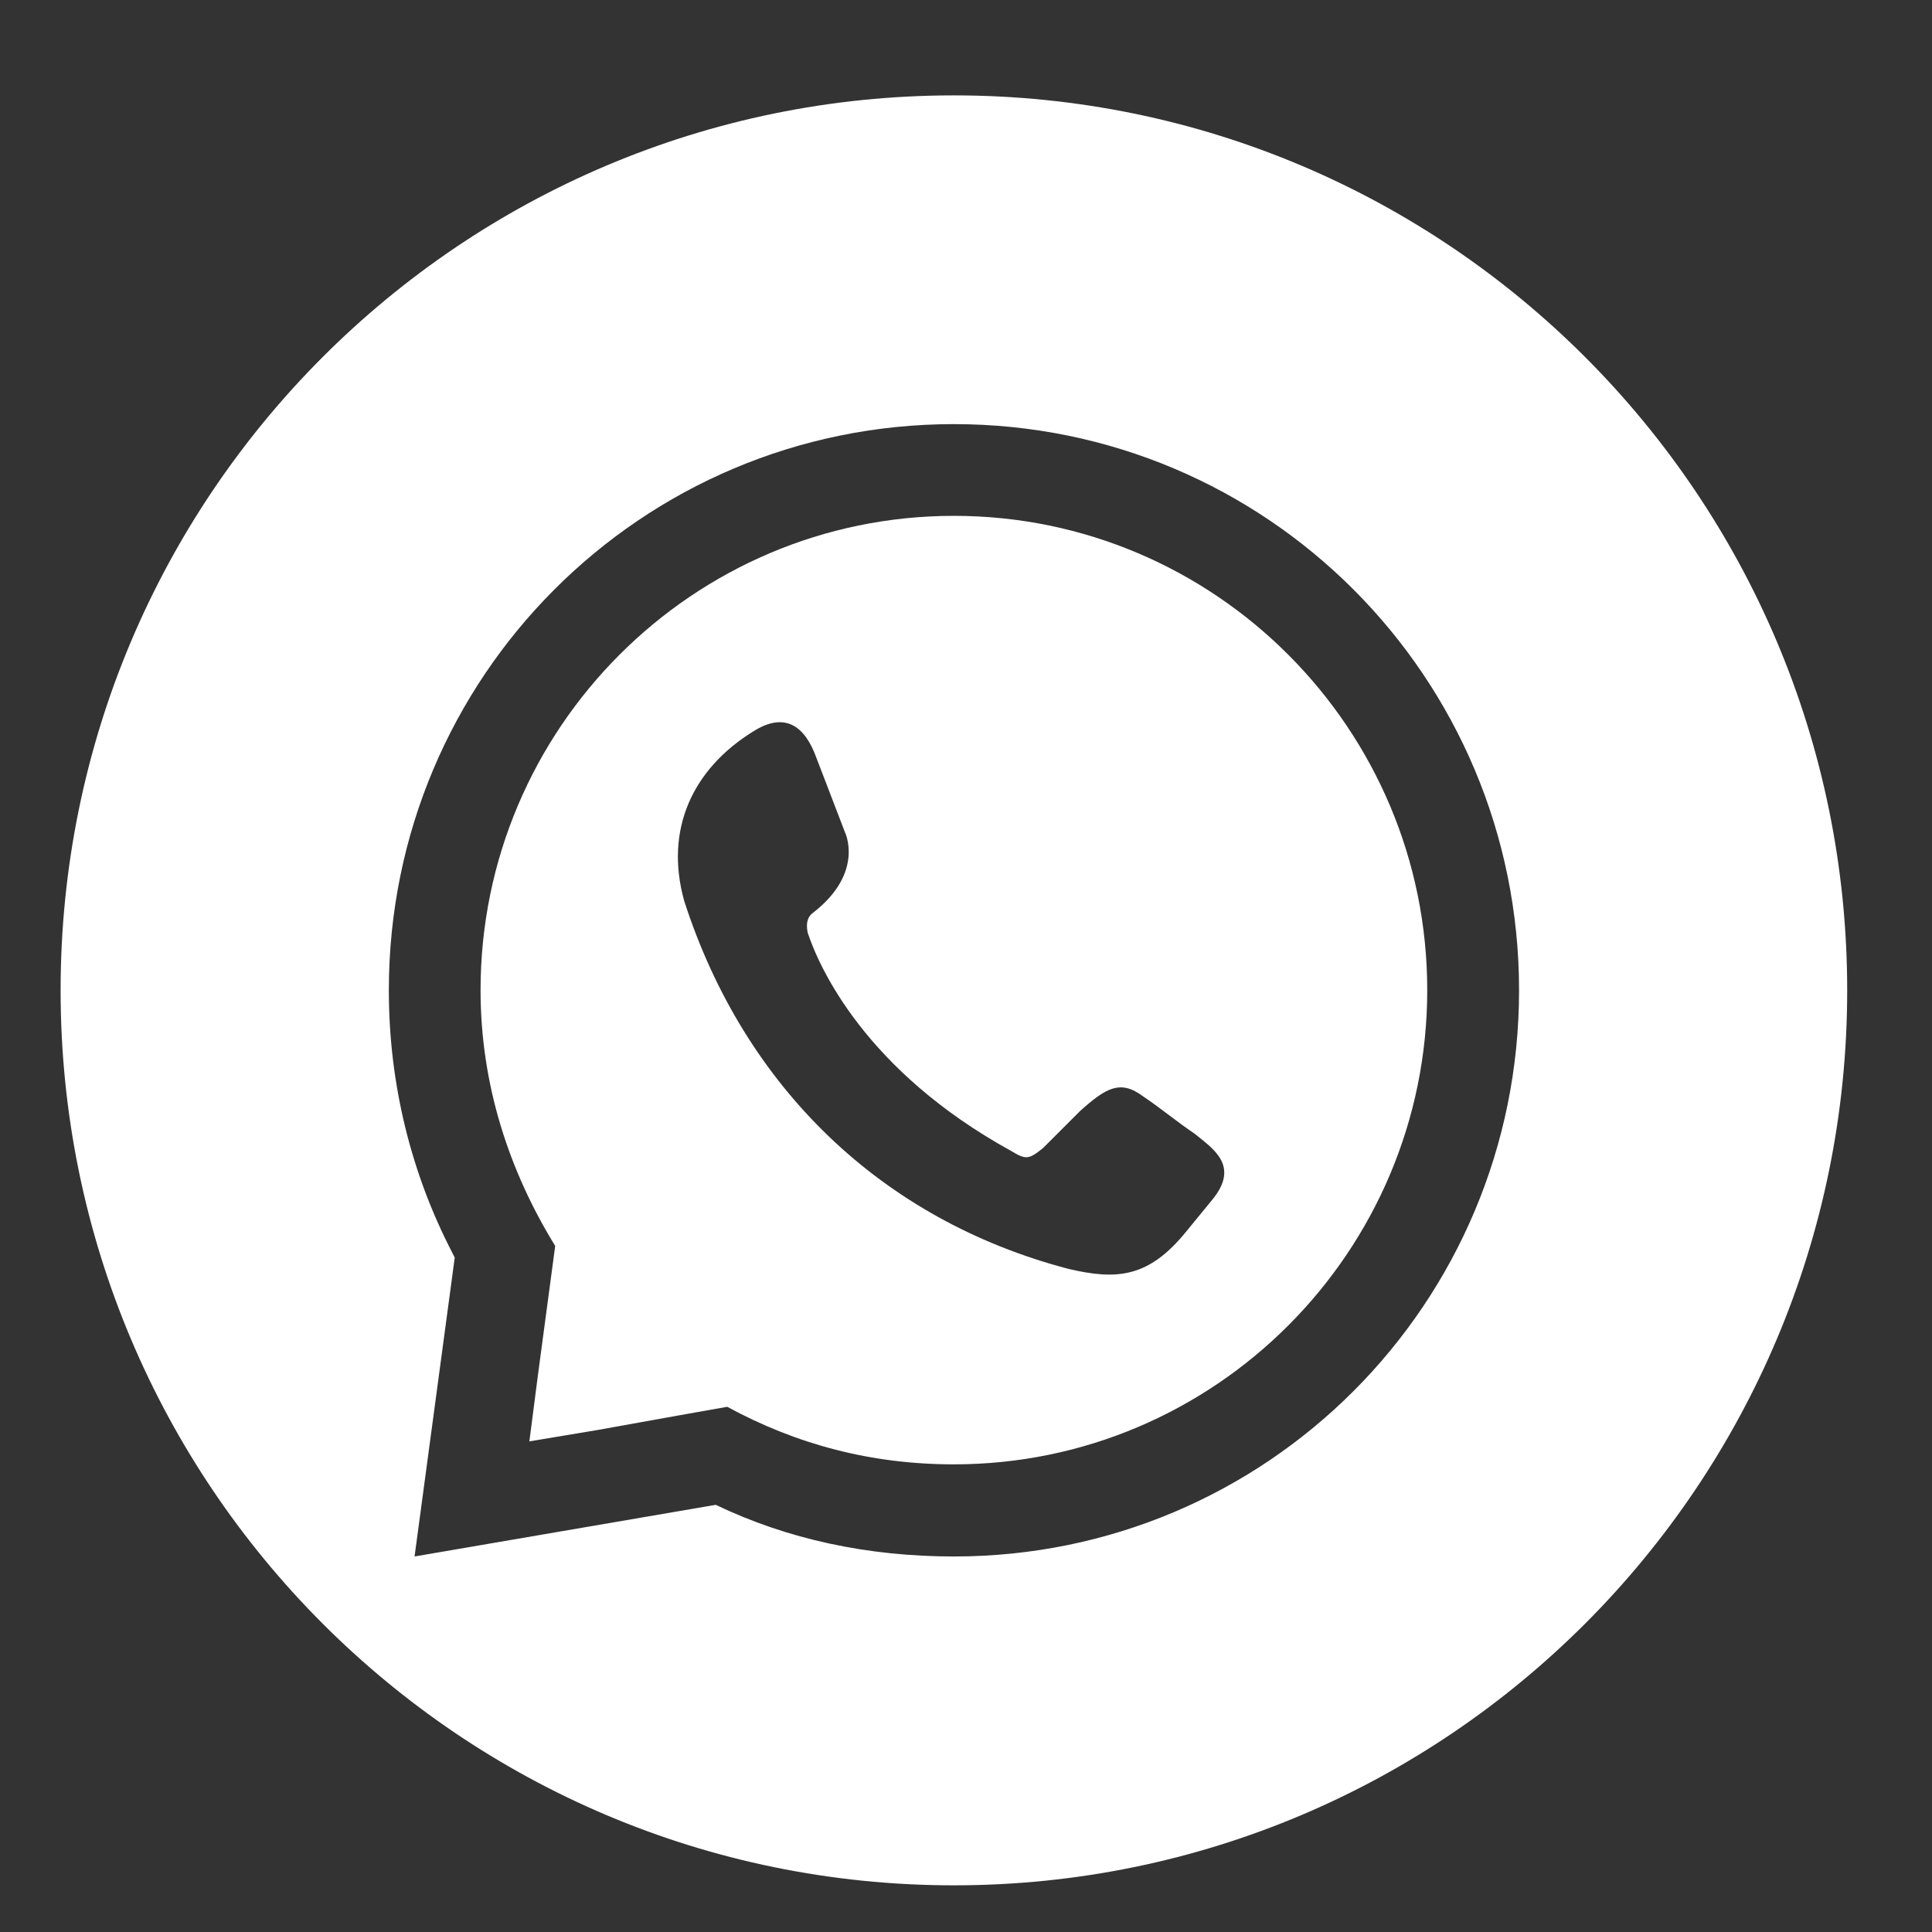
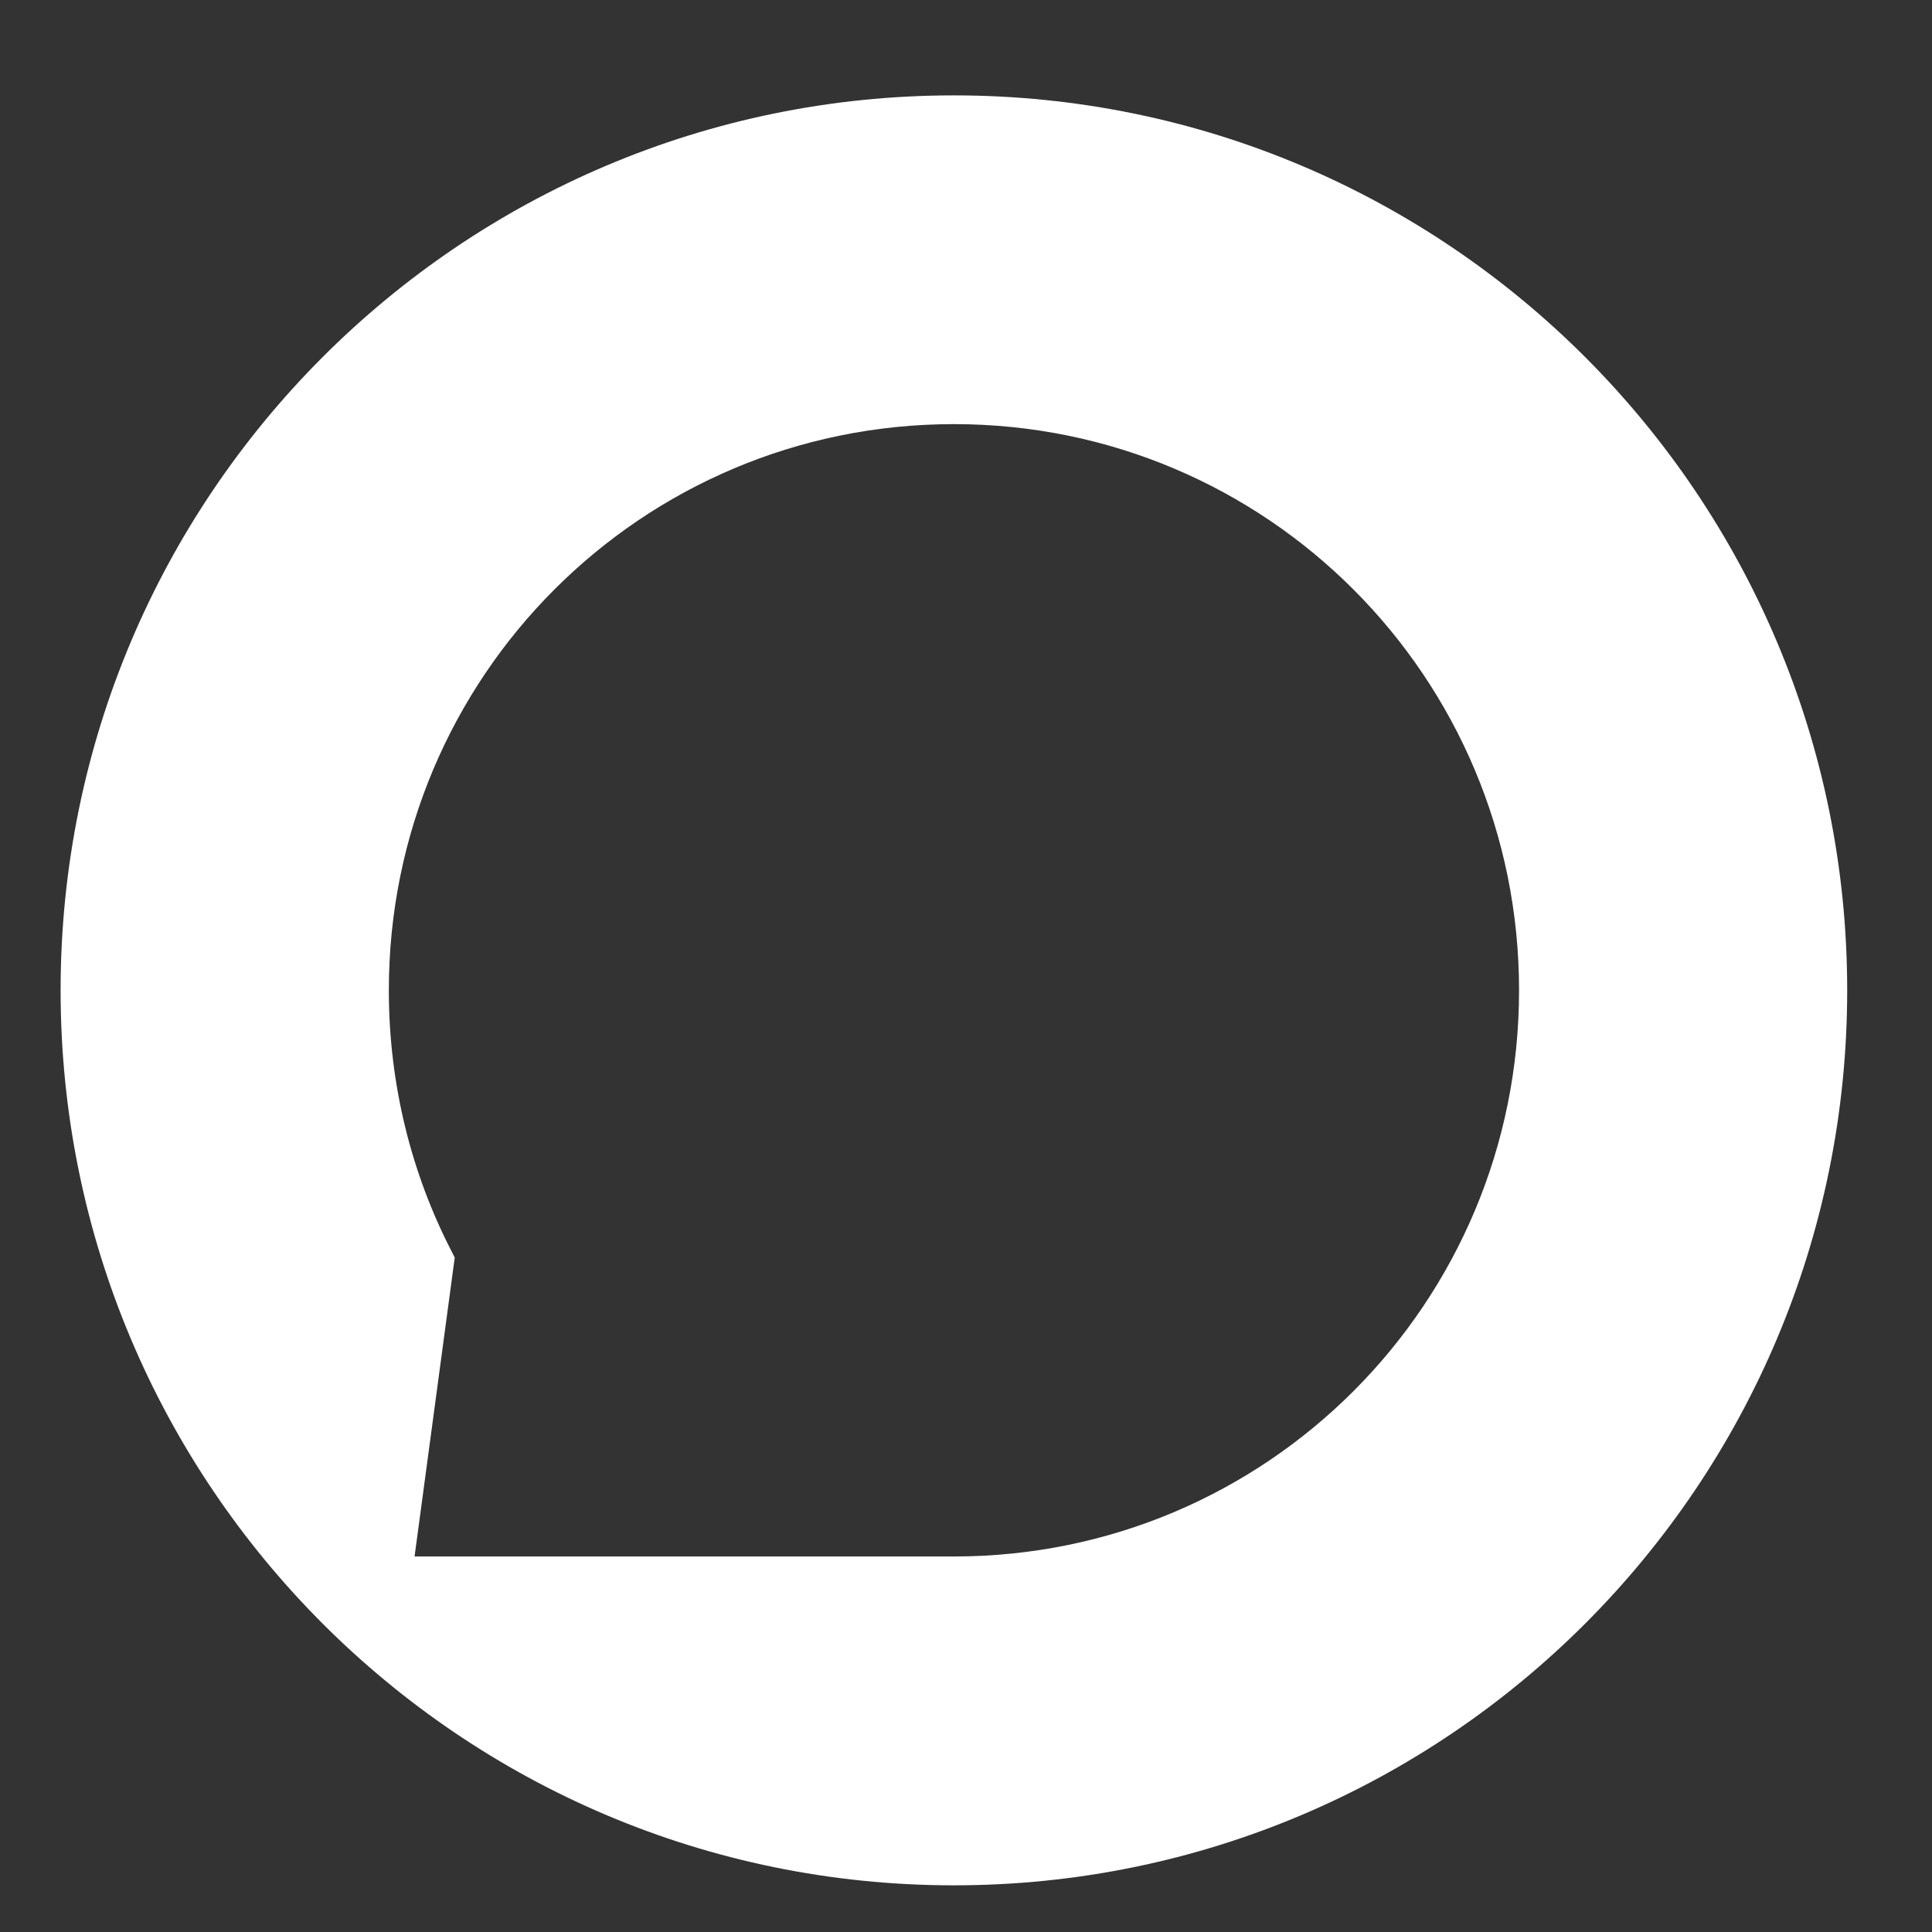
<svg xmlns="http://www.w3.org/2000/svg" width="19" height="19" viewBox="0 0 19 19" fill="none">
  <rect x="0" y="0" width="19" height="19" fill="#333333" stroke="none" />
-   <path fill-rule="evenodd" clip-rule="evenodd" d="M9.381 0.938C4.529 0.938 0.596 4.878 0.596 9.739C0.596 14.601 4.529 18.541 9.381 18.541C14.233 18.541 18.166 14.601 18.166 9.739C18.166 4.878 14.233 0.938 9.381 0.938ZM9.381 15.307C8.535 15.307 7.745 15.138 7.039 14.799L4.077 15.307L4.472 12.368L4.444 12.312C4.049 11.548 3.824 10.672 3.824 9.739C3.824 6.659 6.306 4.171 9.381 4.171C12.456 4.171 14.939 6.659 14.939 9.739C14.939 12.82 12.456 15.307 9.381 15.307Z" fill="white" />
-   <path fill-rule="evenodd" clip-rule="evenodd" d="M9.381 5.073C6.814 5.073 4.726 7.165 4.726 9.737C4.726 10.67 5.008 11.518 5.46 12.253L5.29 13.525L5.206 14.175L5.883 14.062L6.673 13.92L7.152 13.835C7.829 14.203 8.563 14.401 9.381 14.401C11.948 14.401 14.036 12.309 14.036 9.737C14.036 7.165 11.948 5.073 9.381 5.073ZM11.92 11.801L11.666 12.111C11.299 12.563 10.989 12.592 10.509 12.479C8.676 11.999 7.322 10.698 6.729 8.861C6.532 8.155 6.814 7.561 7.406 7.194C7.717 6.996 7.914 7.137 8.027 7.448L8.309 8.183C8.309 8.183 8.506 8.579 7.999 8.974C7.942 9.012 7.924 9.078 7.943 9.172C8.055 9.511 8.507 10.529 9.946 11.32C10.087 11.405 10.115 11.405 10.256 11.292C10.369 11.179 10.51 11.038 10.623 10.925C10.877 10.698 11.018 10.614 11.243 10.783C11.412 10.896 11.582 11.038 11.751 11.151C11.92 11.292 12.202 11.461 11.92 11.801Z" fill="white" />
+   <path fill-rule="evenodd" clip-rule="evenodd" d="M9.381 0.938C4.529 0.938 0.596 4.878 0.596 9.739C0.596 14.601 4.529 18.541 9.381 18.541C14.233 18.541 18.166 14.601 18.166 9.739C18.166 4.878 14.233 0.938 9.381 0.938ZM9.381 15.307L4.077 15.307L4.472 12.368L4.444 12.312C4.049 11.548 3.824 10.672 3.824 9.739C3.824 6.659 6.306 4.171 9.381 4.171C12.456 4.171 14.939 6.659 14.939 9.739C14.939 12.82 12.456 15.307 9.381 15.307Z" fill="white" />
</svg>